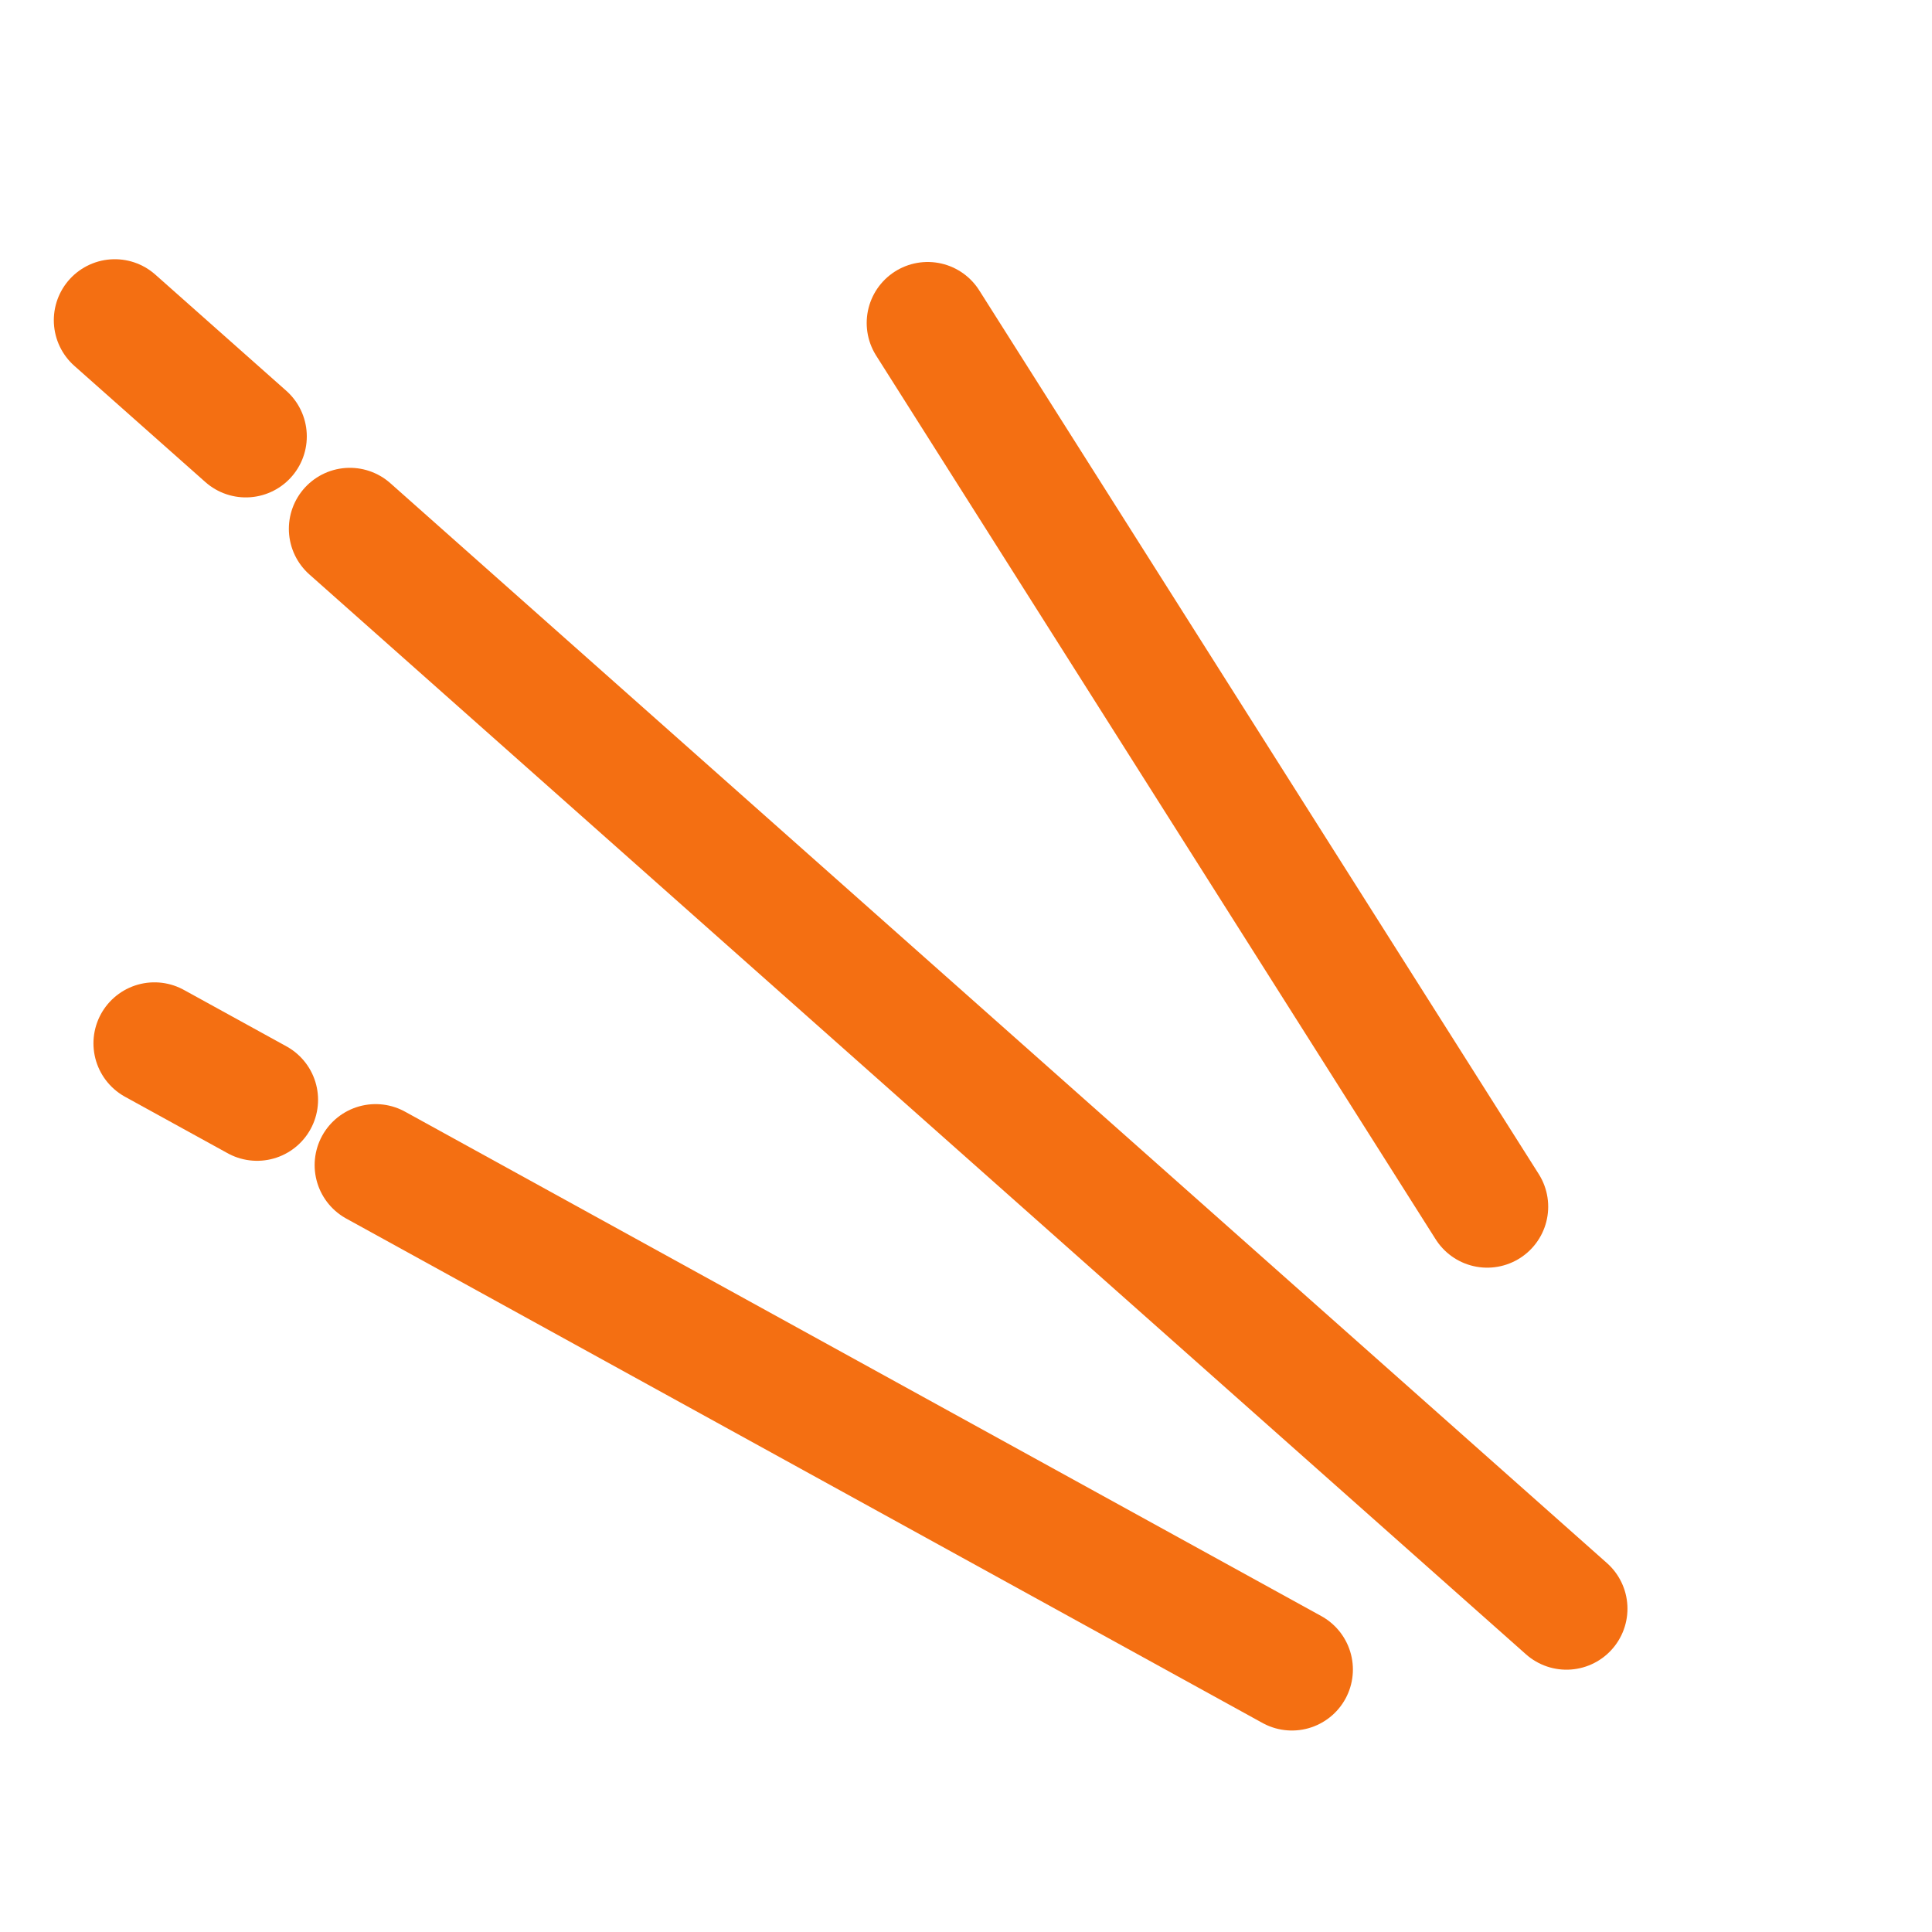
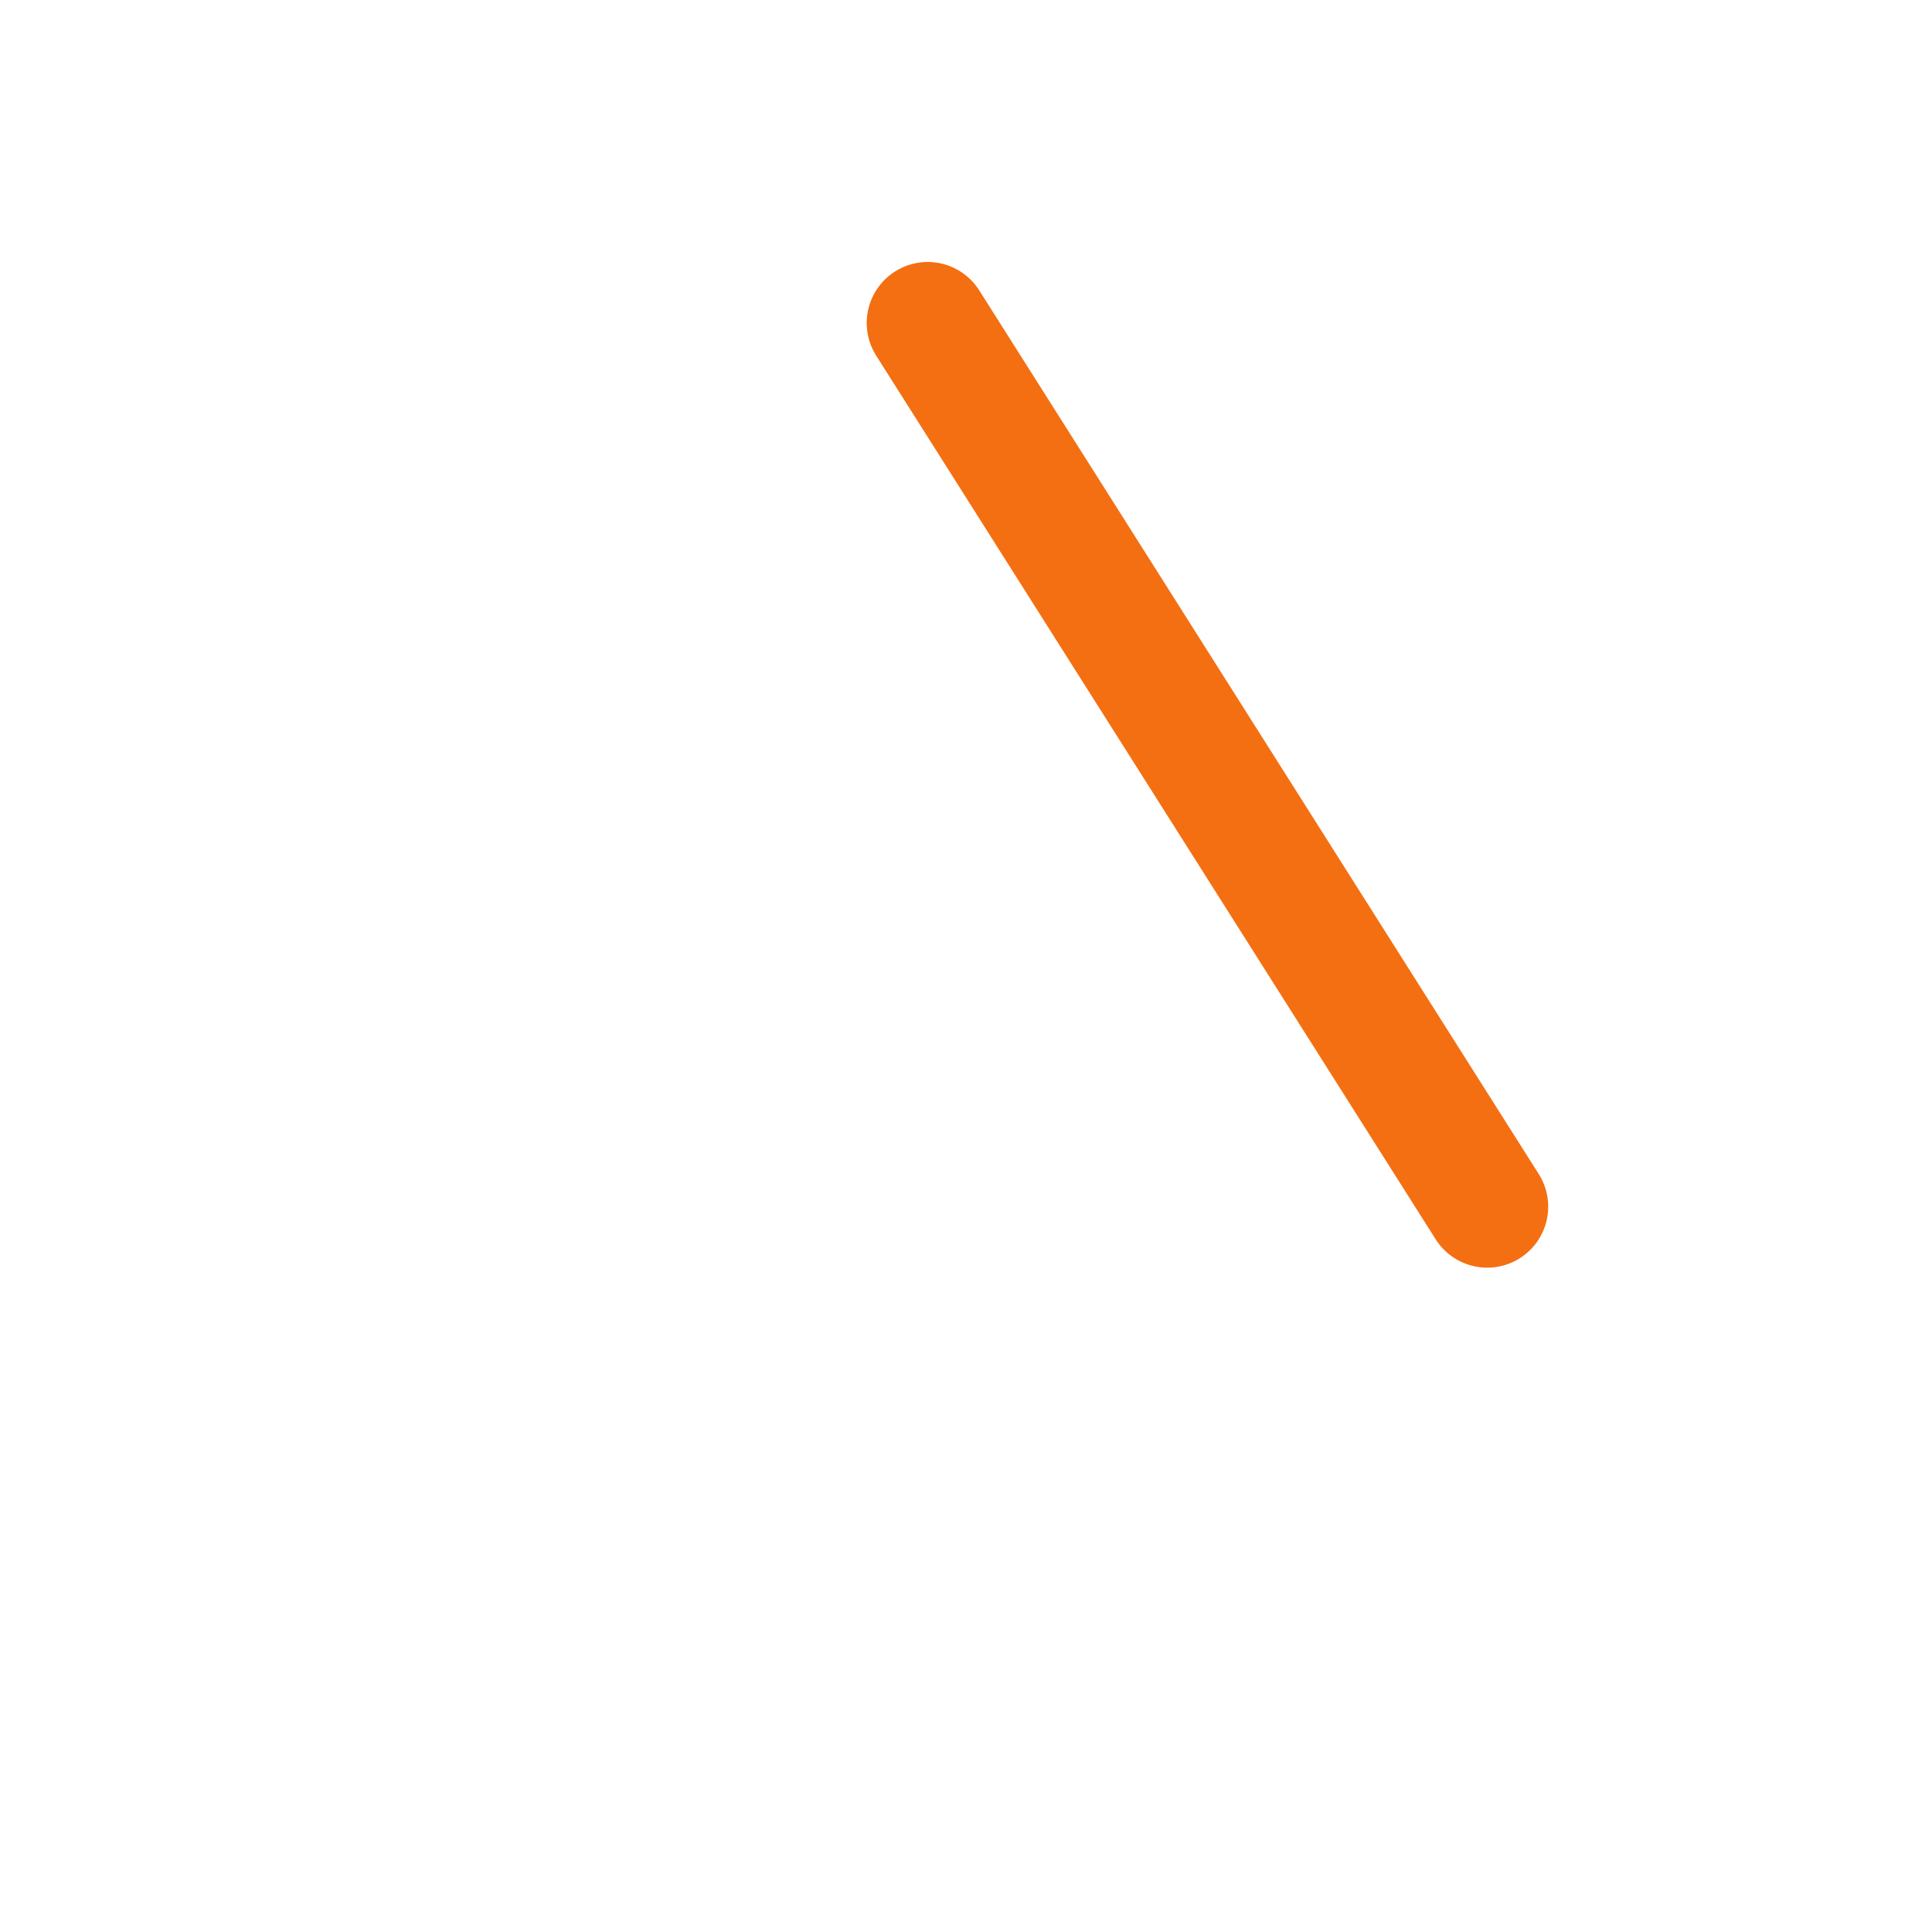
<svg xmlns="http://www.w3.org/2000/svg" width="35" height="35" viewBox="0 0 35 35" fill="none">
-   <path d="M6.338 9.58L28.378 29.143" stroke="#F46F12" stroke-width="2.21" stroke-linecap="round" stroke-linejoin="round" />
-   <path d="M2.08 5.801L4.453 7.906" stroke="#F46F12" stroke-width="2.21" stroke-linecap="round" stroke-linejoin="round" />
-   <path d="M6.805 21.107L23.404 30.245" stroke="#F46F12" stroke-width="2.21" stroke-linecap="round" stroke-linejoin="round" />
  <path d="M16.806 5.851L26.942 21.86" stroke="#F46F12" stroke-width="2.21" stroke-linecap="round" stroke-linejoin="round" />
-   <path d="M2.798 18.901L4.657 19.924" stroke="#F46F12" stroke-width="2.21" stroke-linecap="round" stroke-linejoin="round" />
</svg>